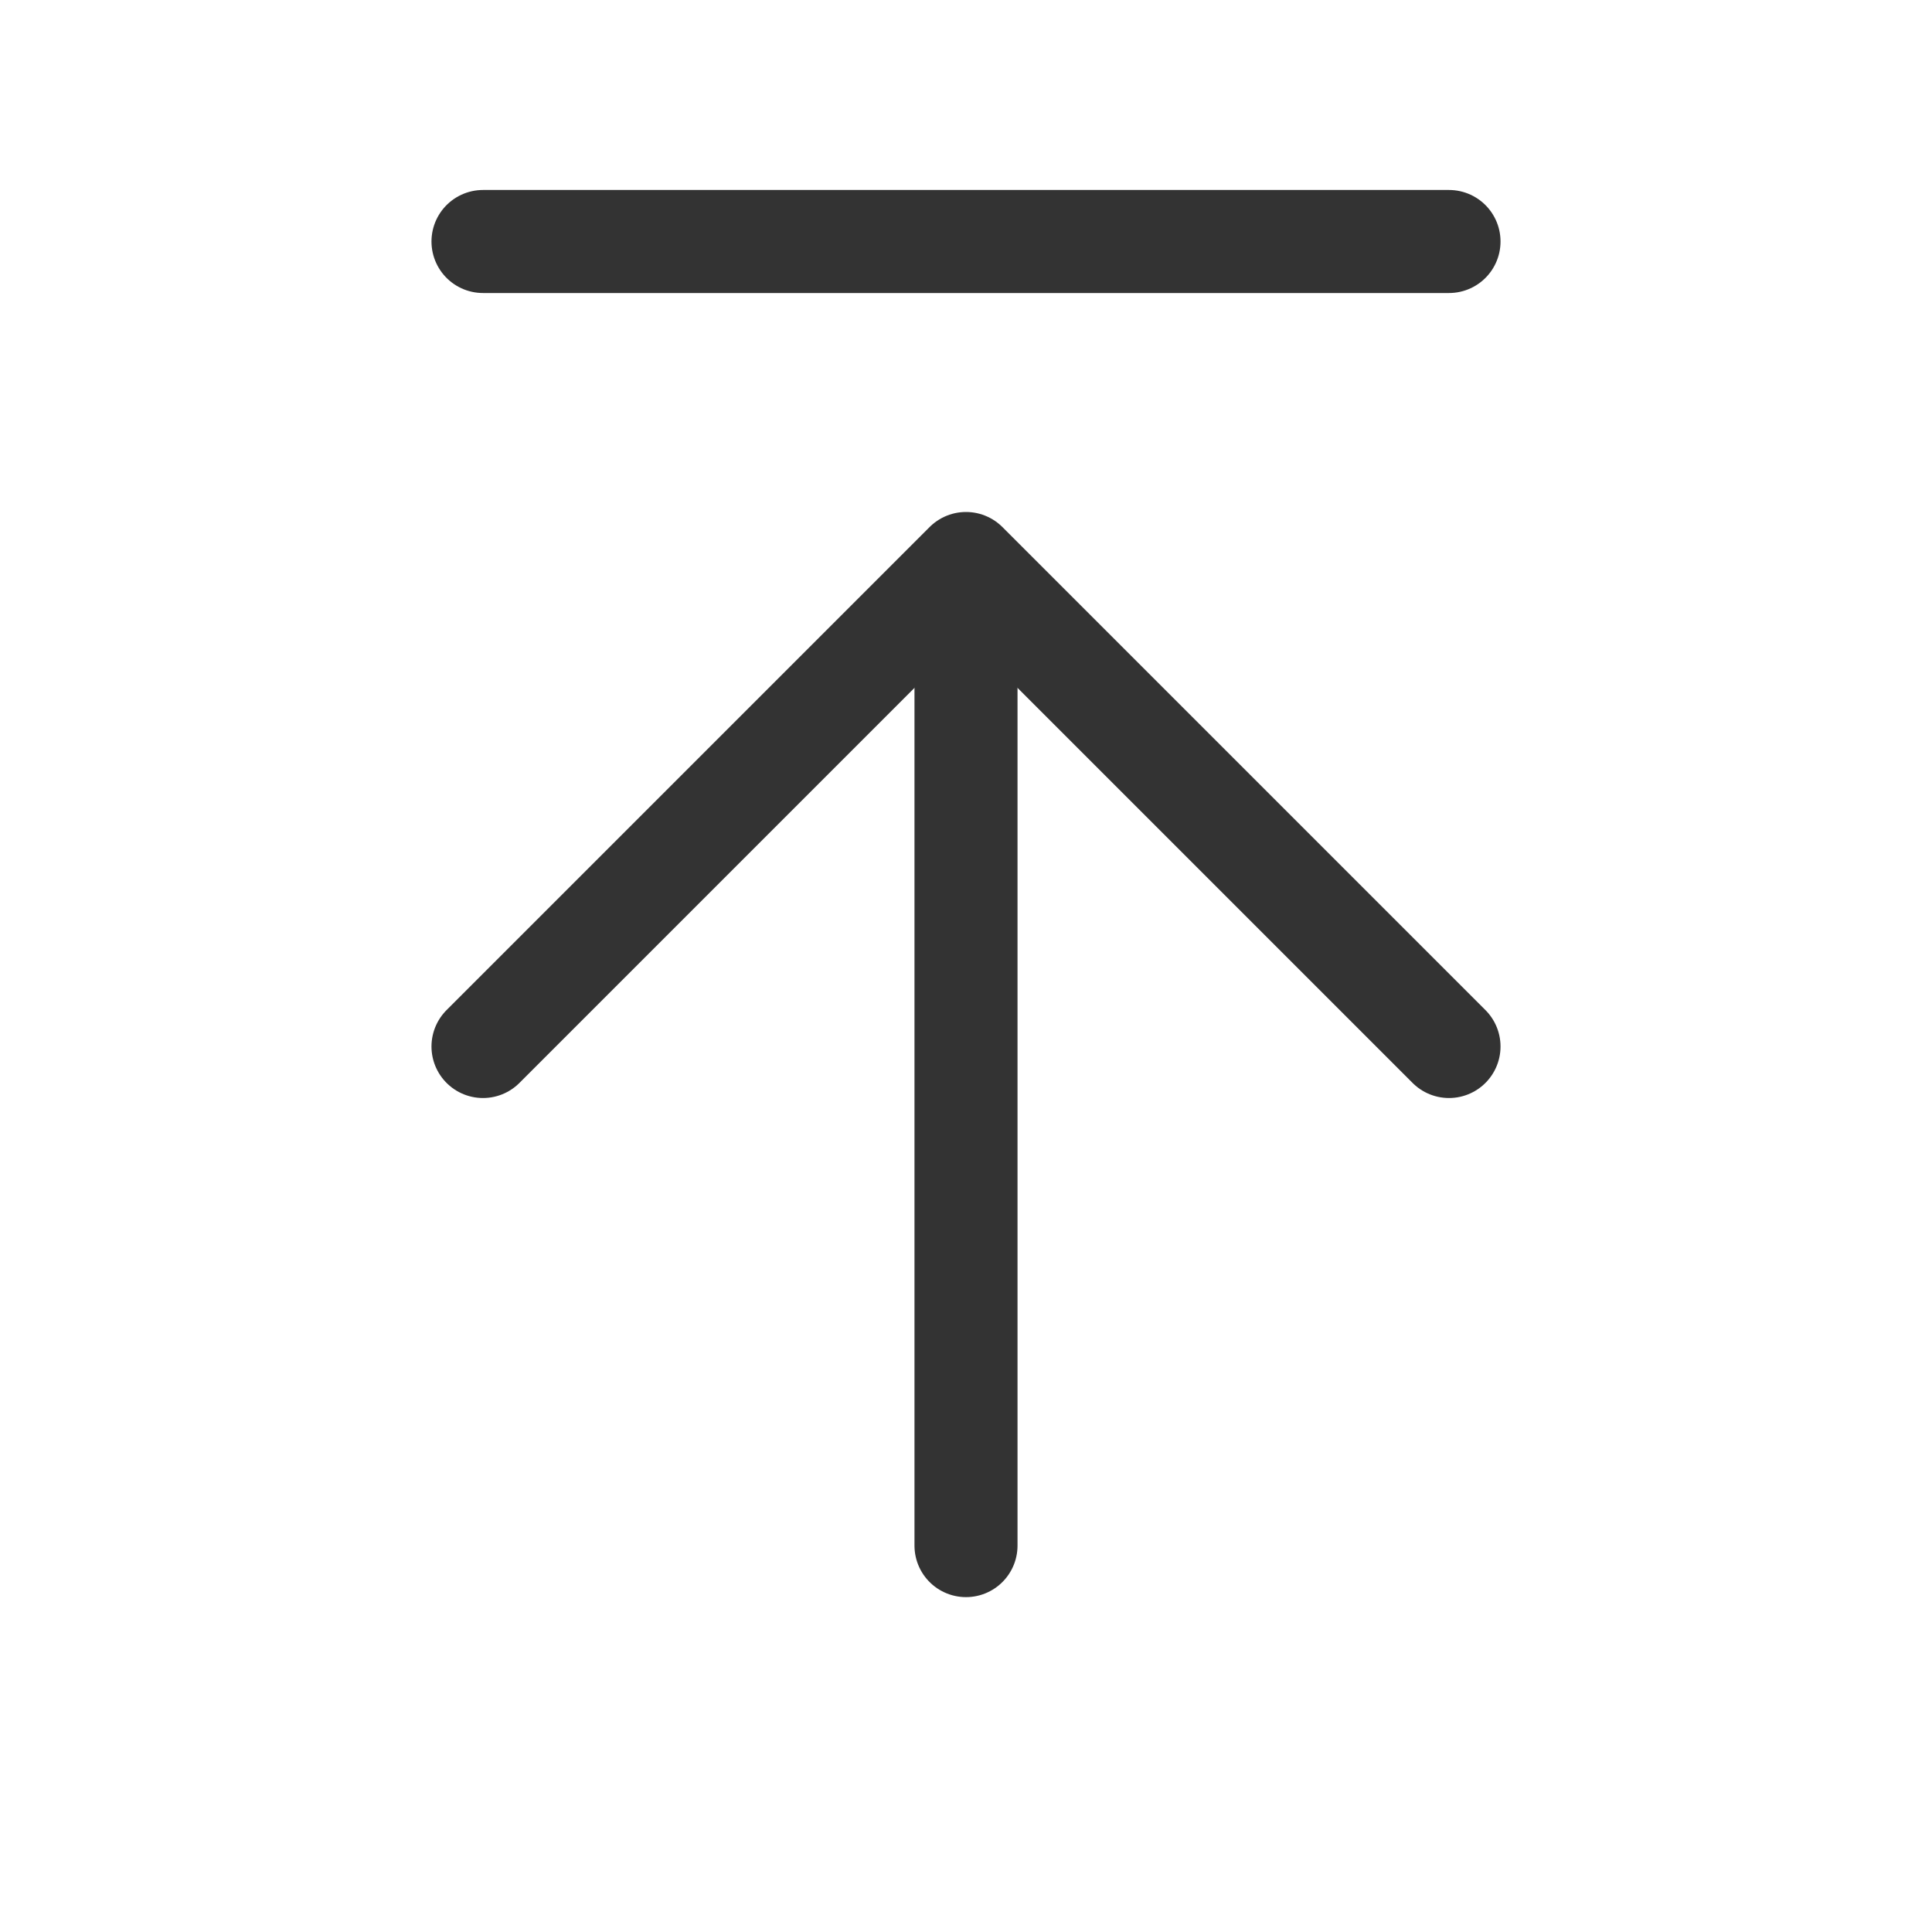
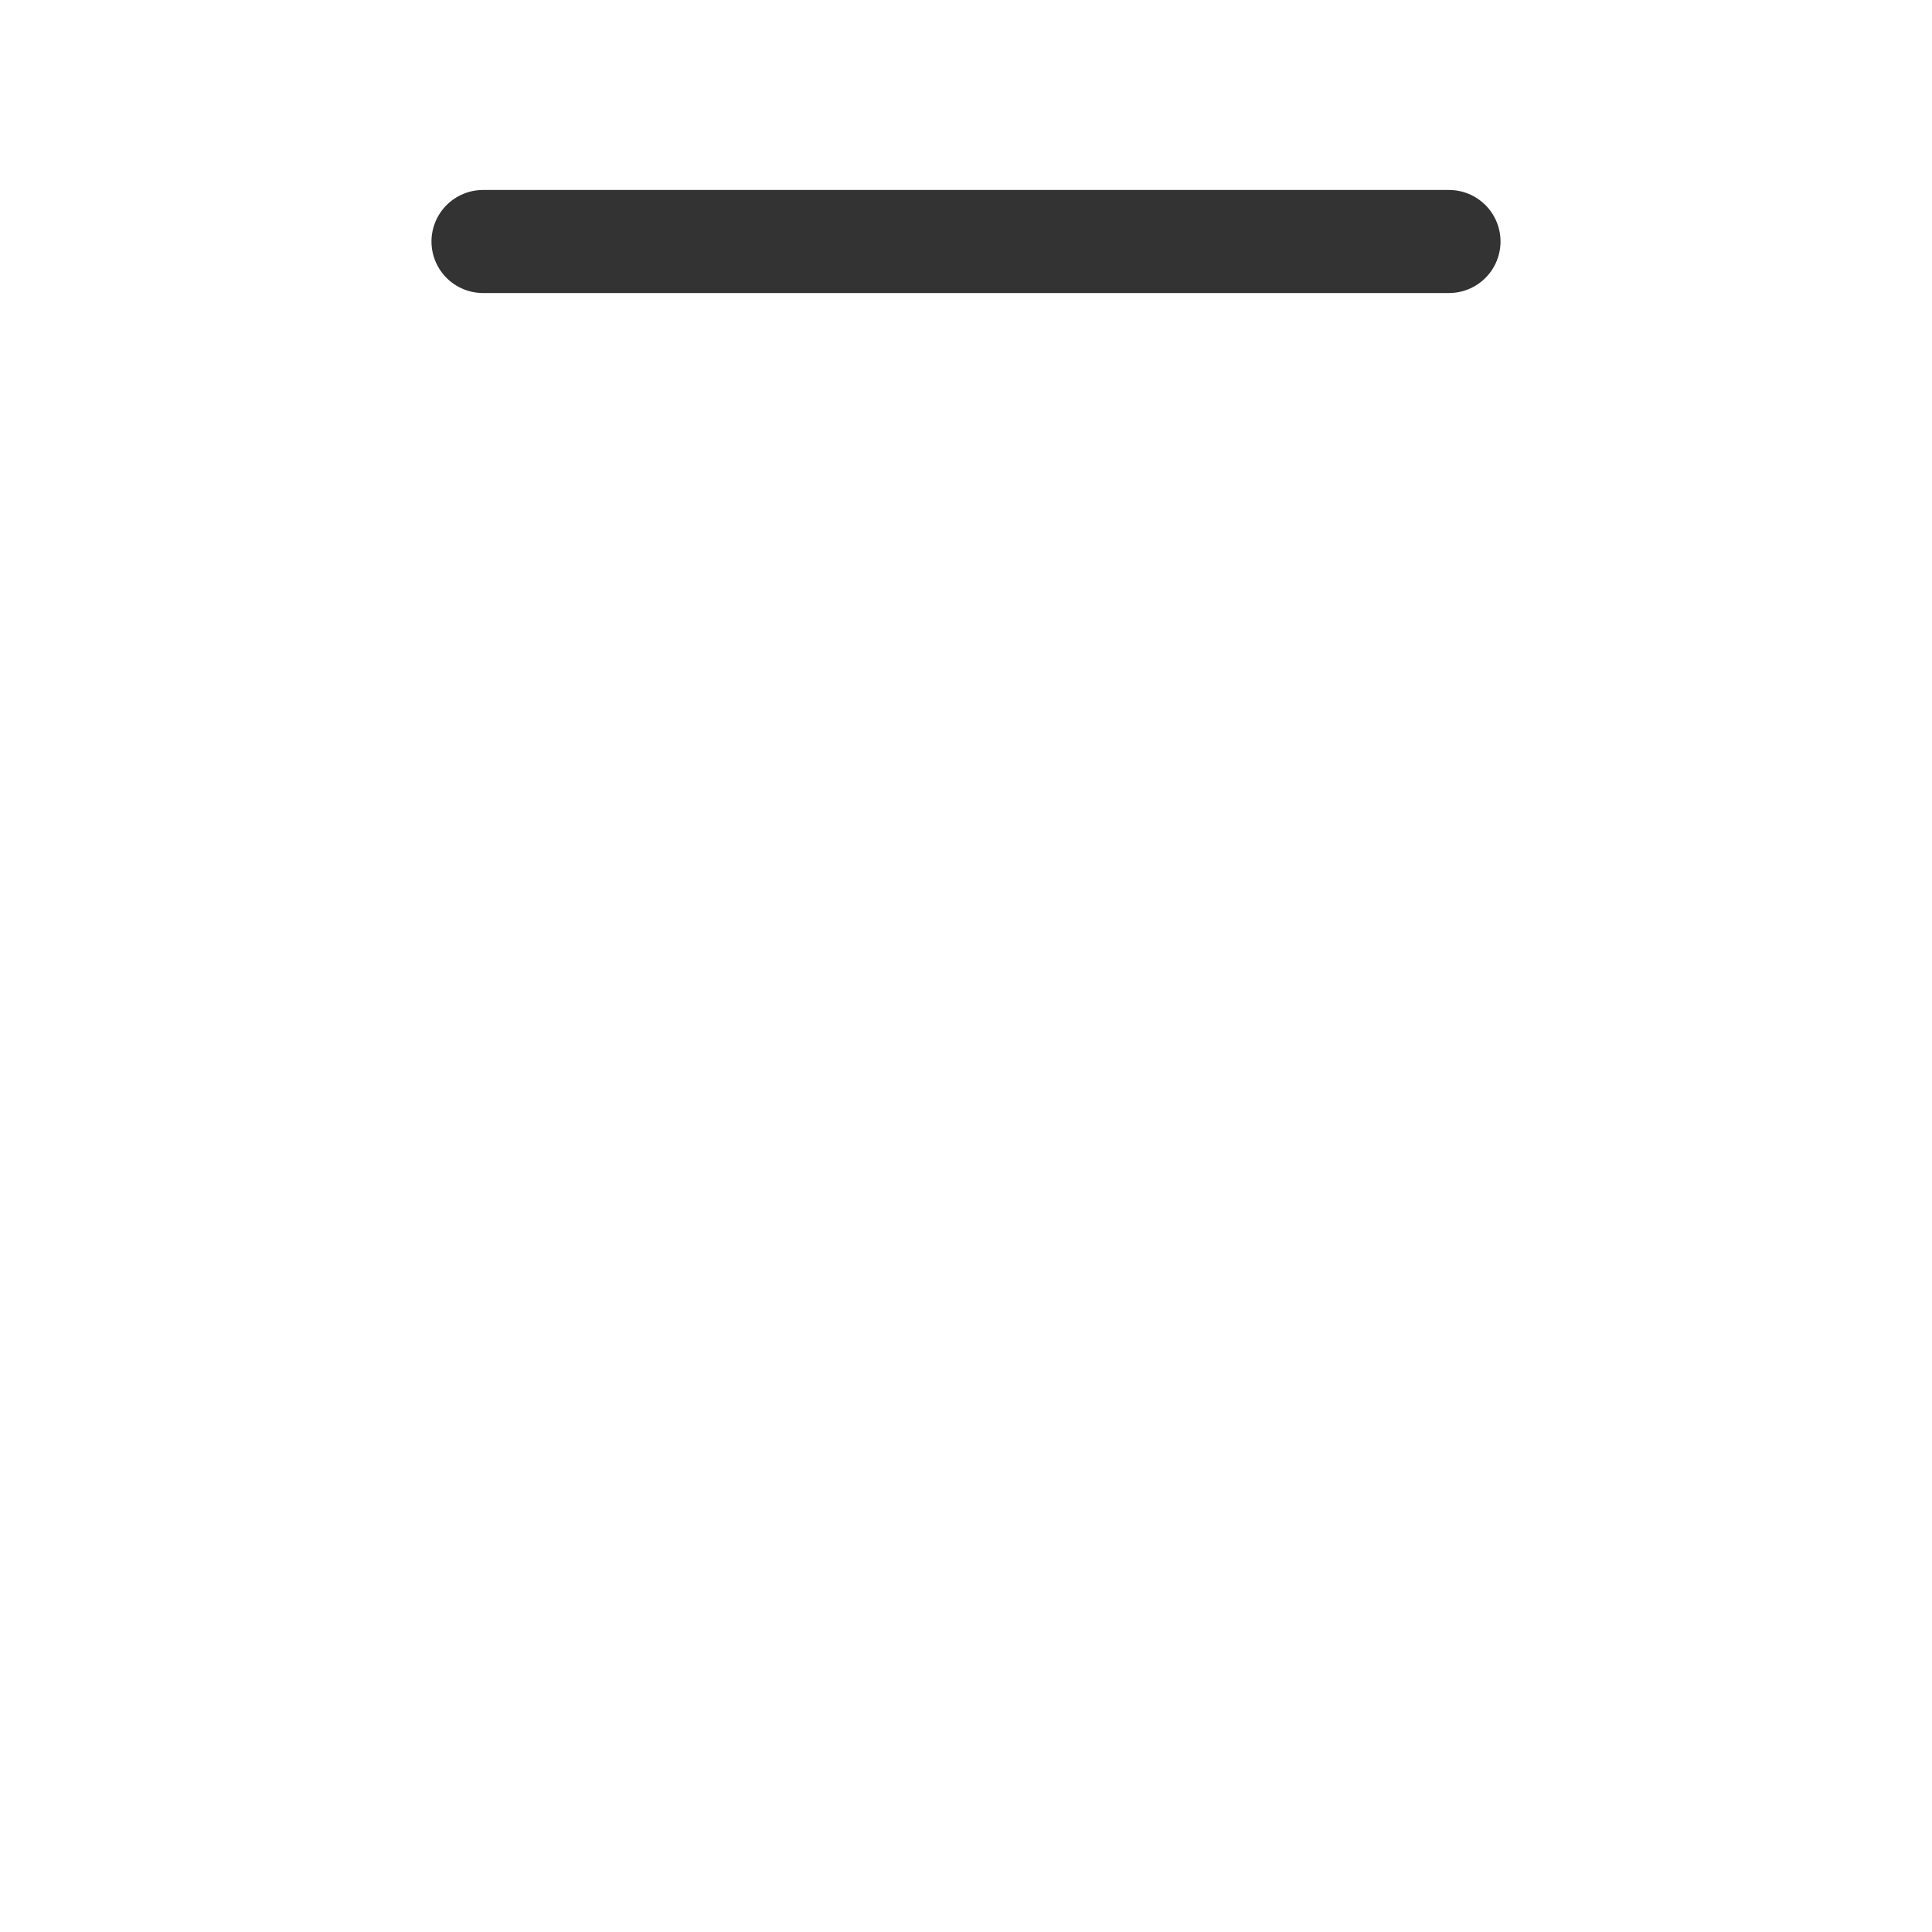
<svg xmlns="http://www.w3.org/2000/svg" width="30" height="30" viewBox="0 0 30 30" fill="none">
-   <path d="M15 9V24" stroke="#333333" stroke-width="1.6" stroke-linecap="round" stroke-linejoin="round" />
-   <path d="M7.5 16.25L15 8.75L22.5 16.25" stroke="#333333" stroke-width="1.6" stroke-linecap="round" stroke-linejoin="round" />
  <path d="M7.5 3.75H22.5" stroke="#333333" stroke-width="1.6" stroke-linecap="round" stroke-linejoin="round" />
</svg>